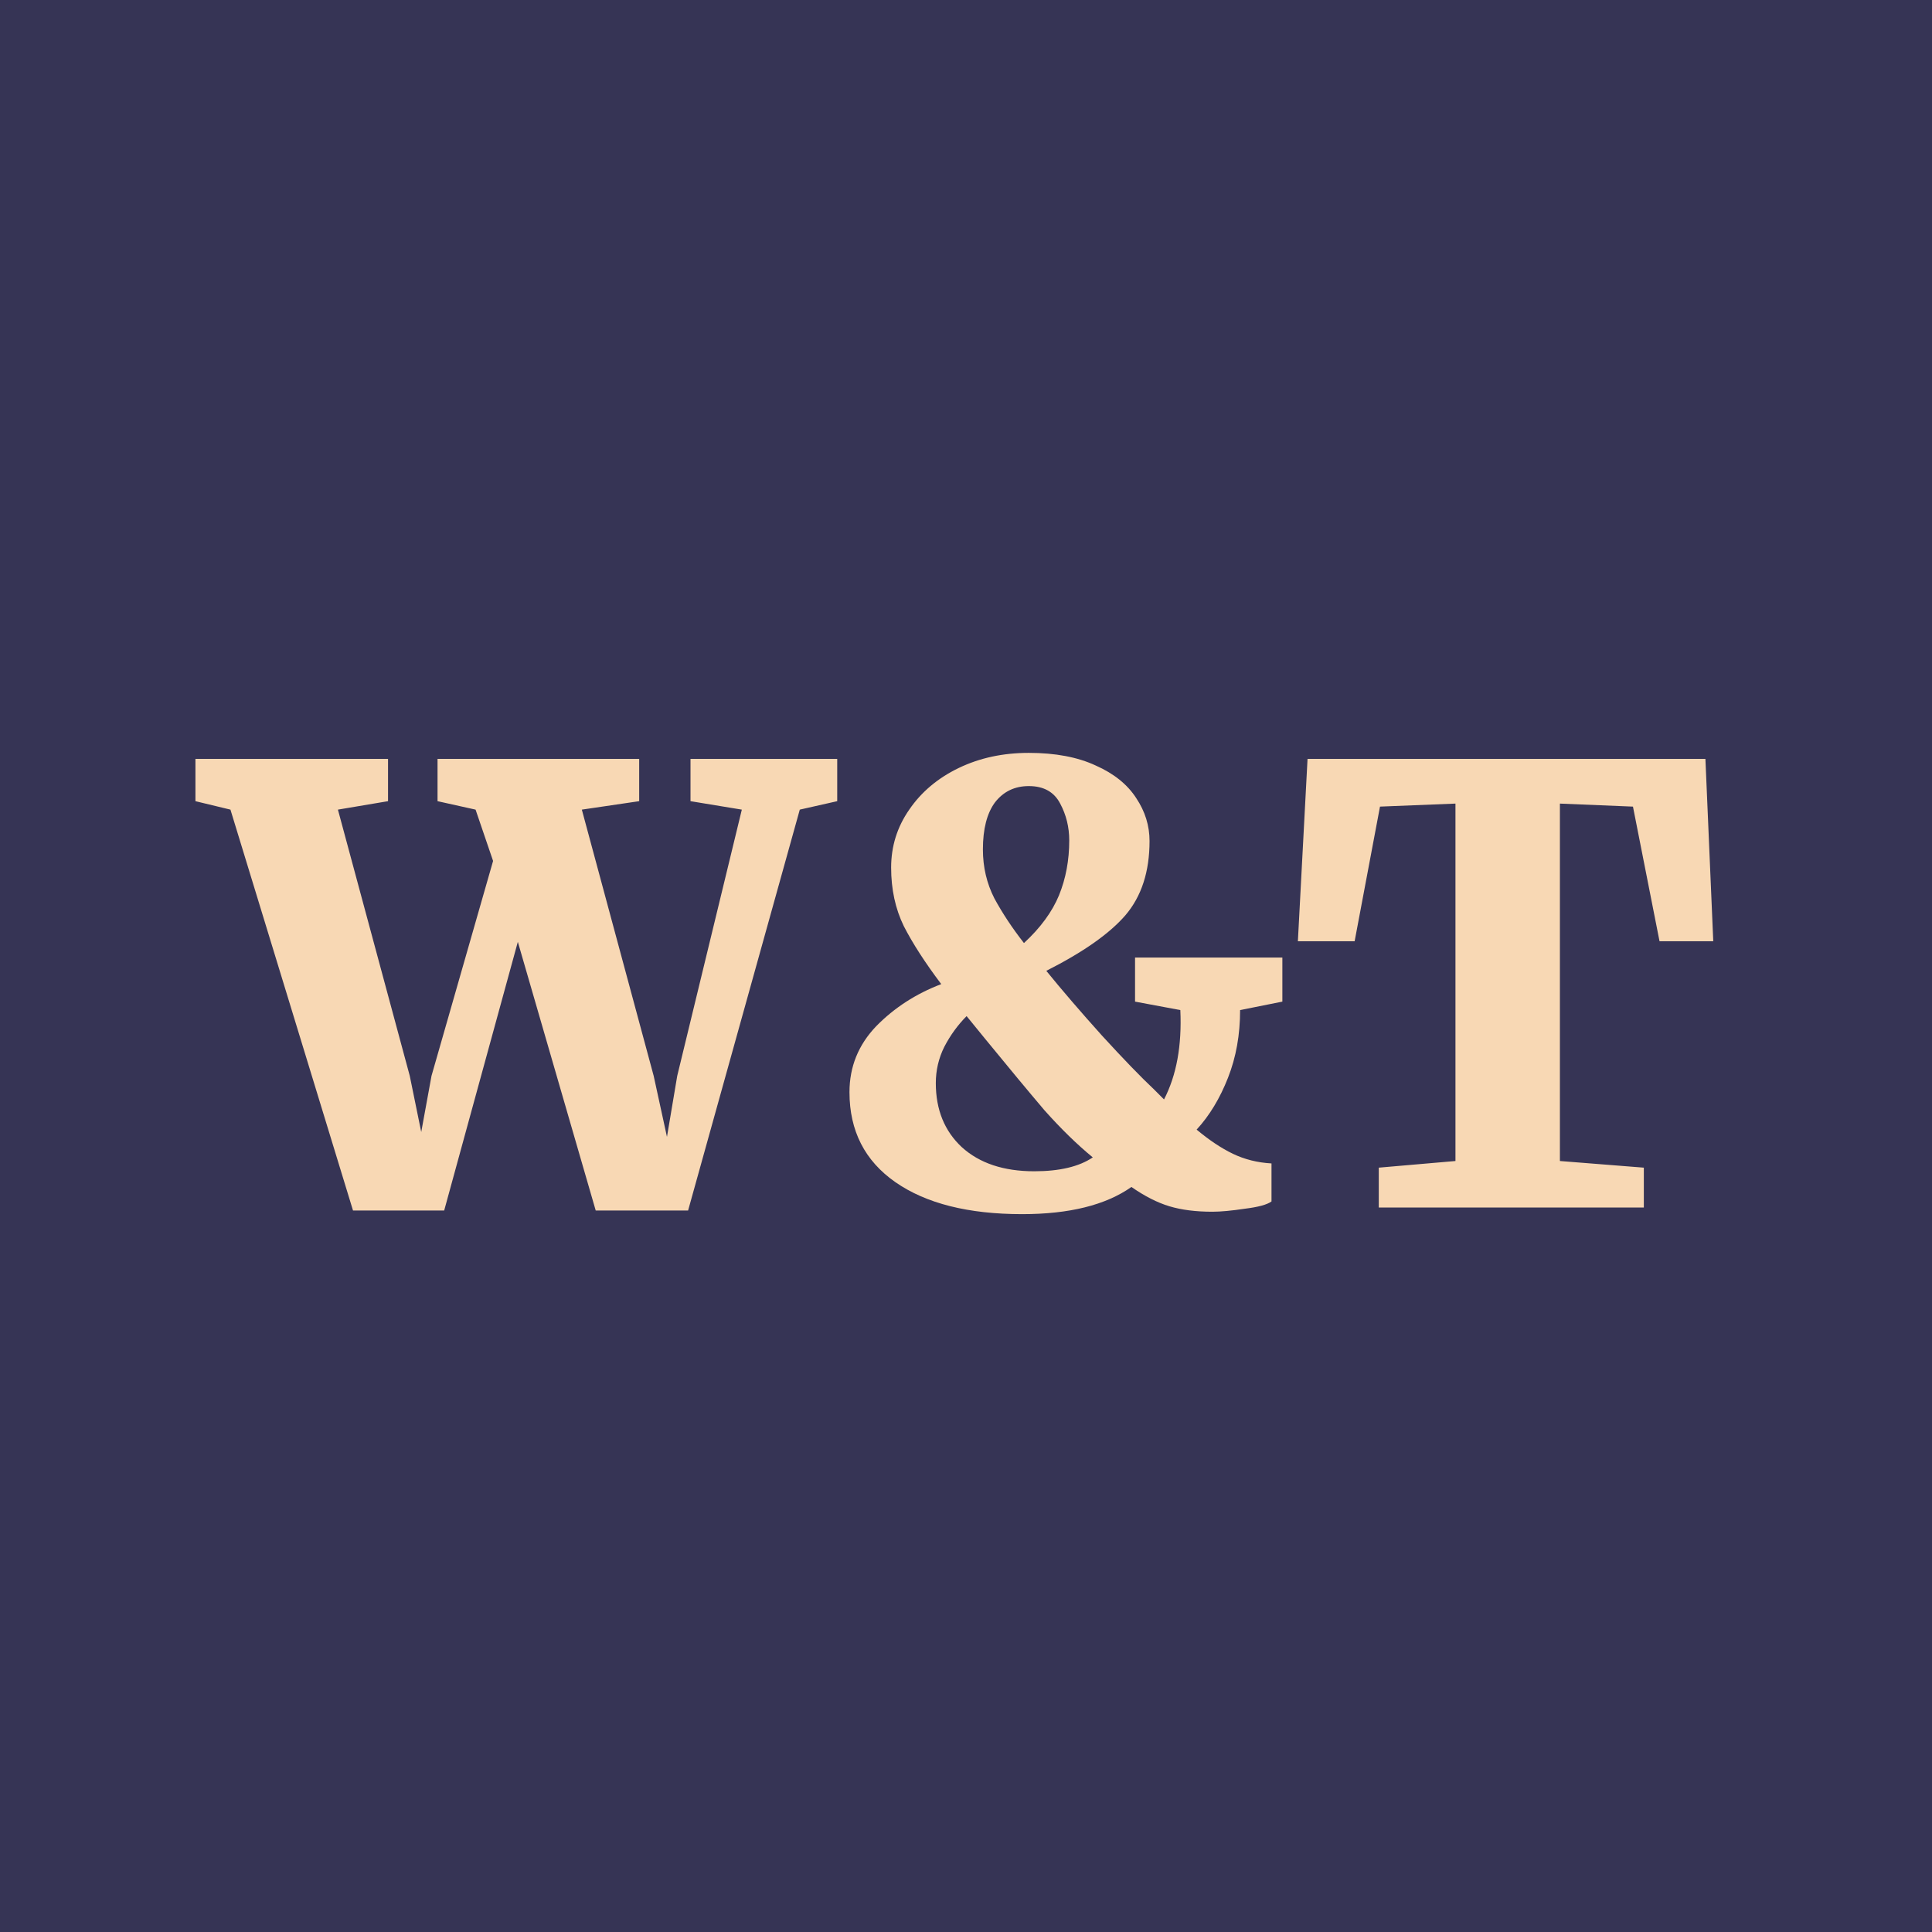
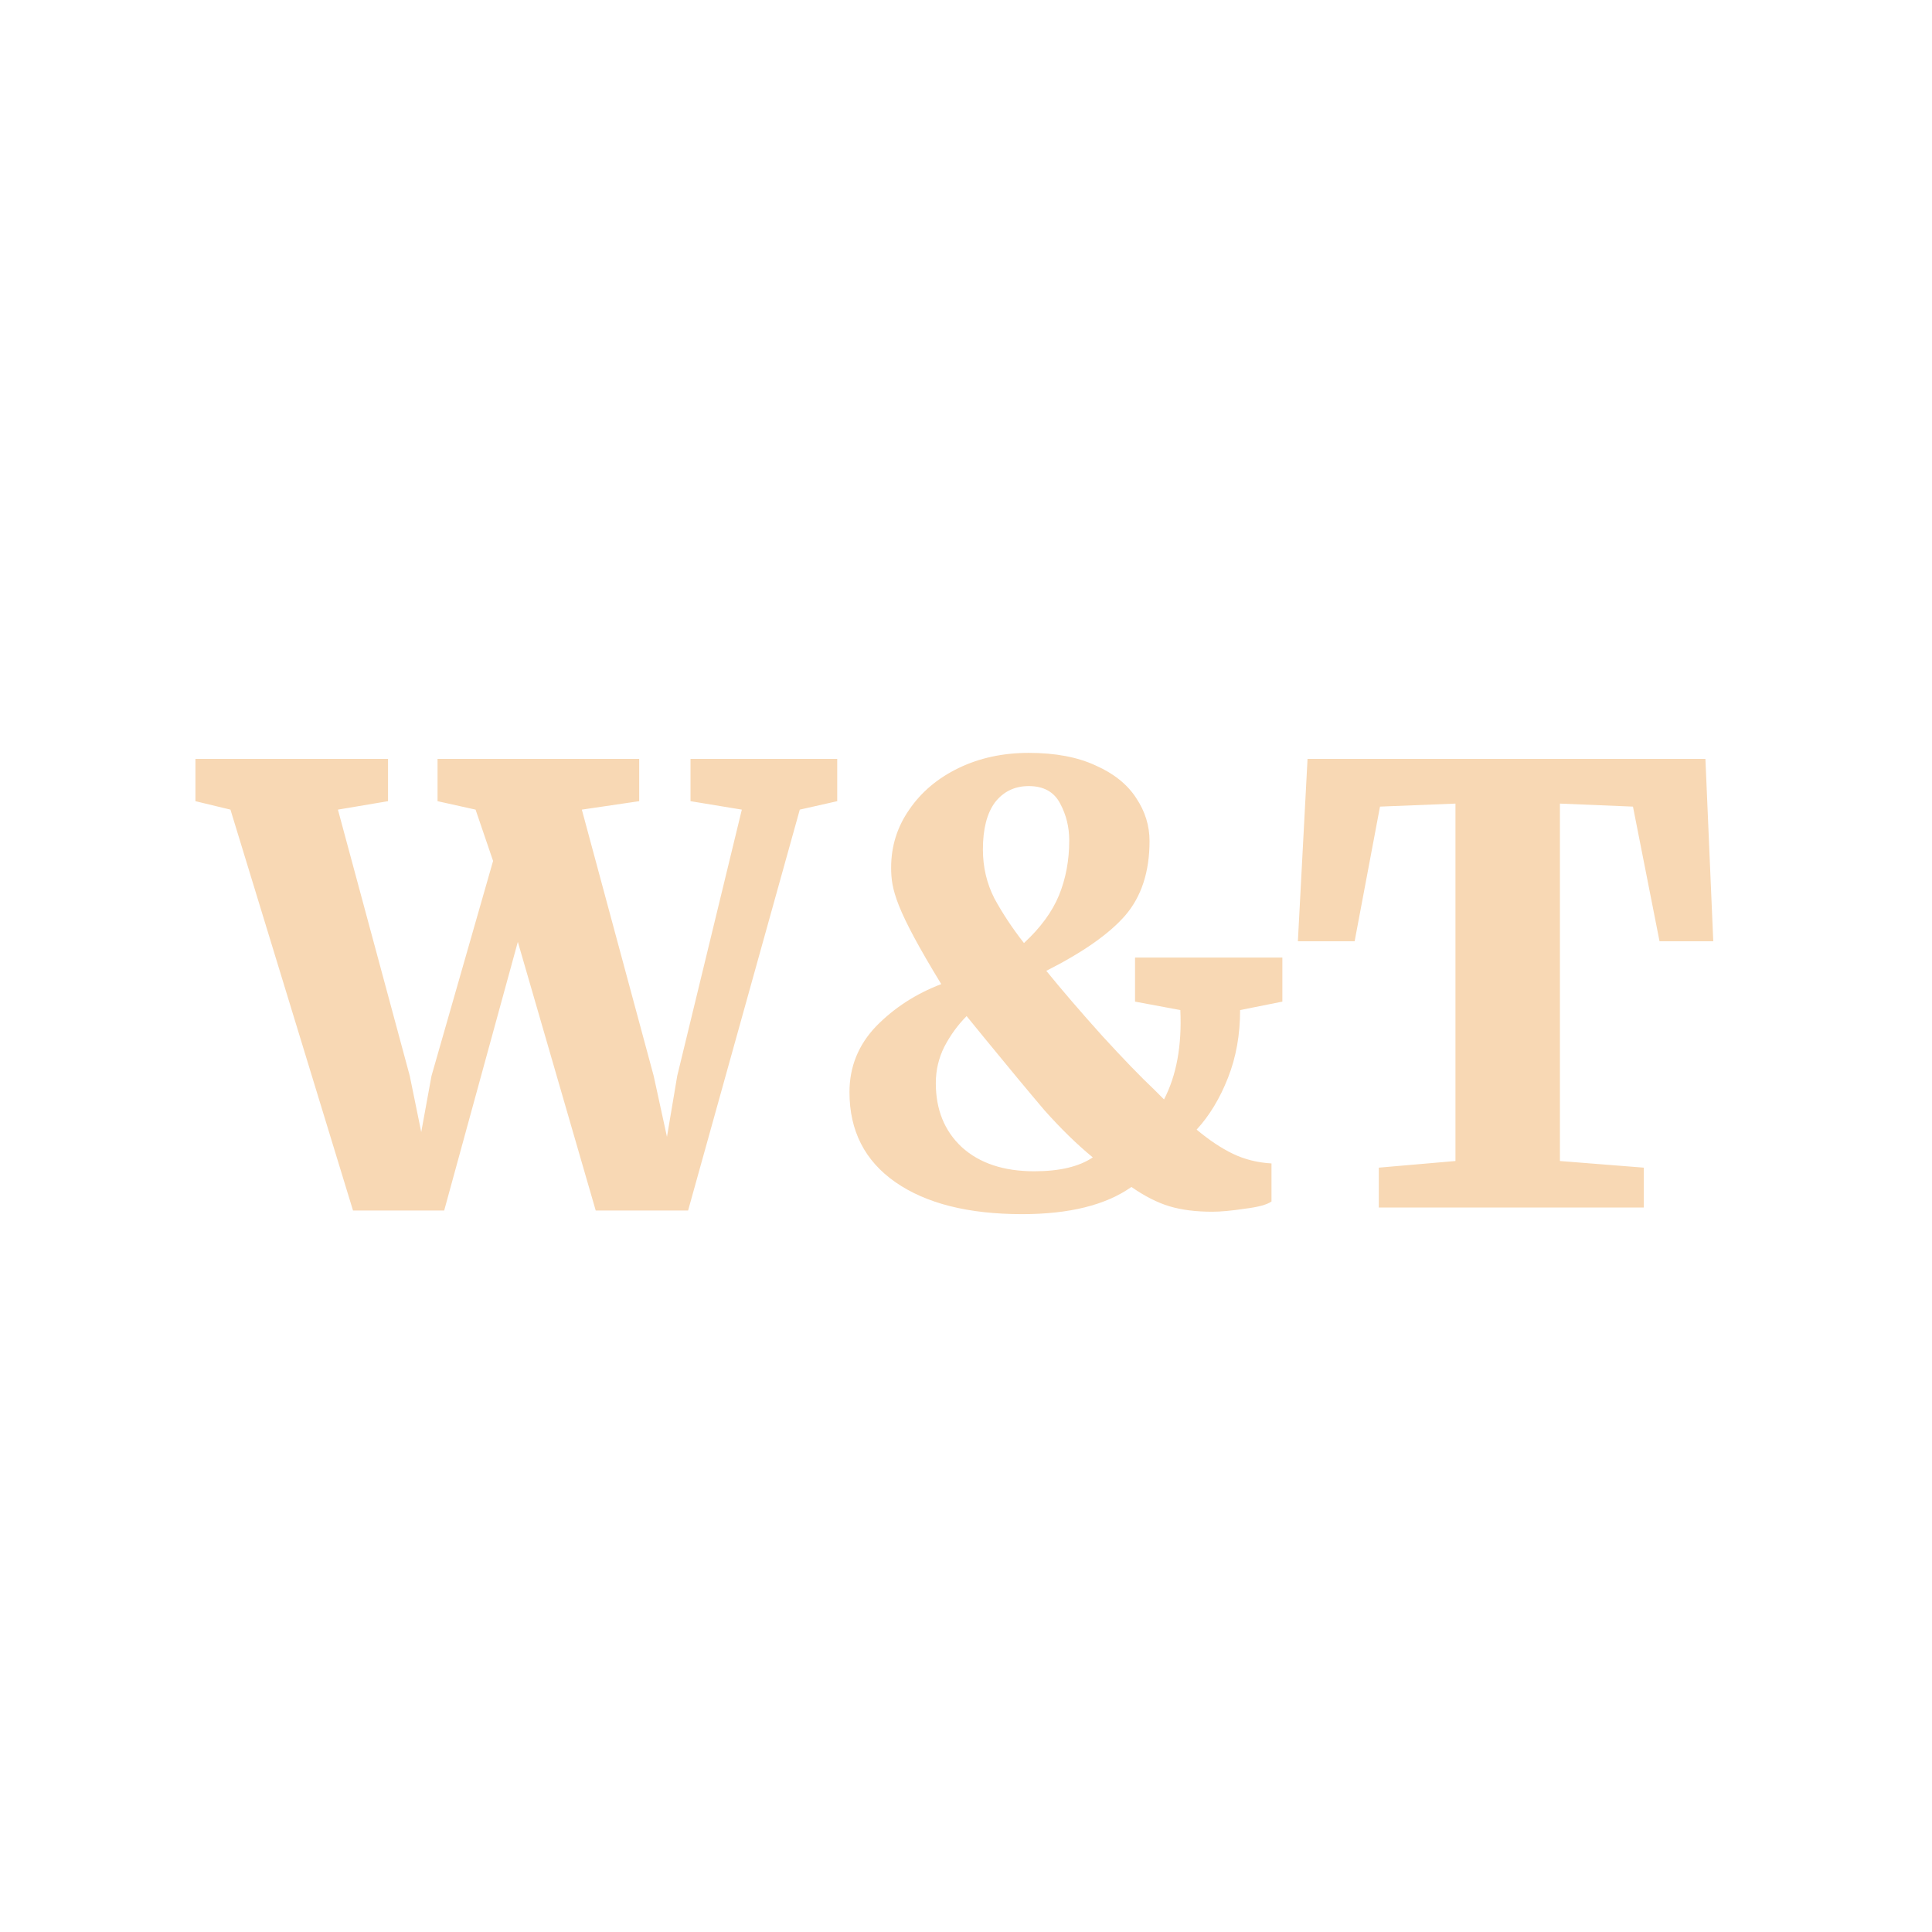
<svg xmlns="http://www.w3.org/2000/svg" width="32" height="32" viewBox="0 0 32 32" fill="none">
-   <rect width="32" height="32" fill="#363455" />
-   <path d="M3.237 12.57H6.427V13.27L5.597 13.41L6.787 17.82L6.977 18.75L7.147 17.82L8.167 14.26L7.877 13.41L7.247 13.27V12.57H10.587V13.27L9.637 13.41L10.827 17.82L11.047 18.83L11.217 17.82L12.287 13.41L11.437 13.27V12.57H13.867V13.27L13.247 13.41L11.397 20.05H9.867L8.577 15.6L7.357 20.05H5.847L3.817 13.41L3.237 13.27V12.57ZM21.24 16.59L20.54 16.73C20.54 17.137 20.474 17.51 20.34 17.85C20.207 18.19 20.034 18.477 19.82 18.71C20.027 18.883 20.227 19.017 20.42 19.11C20.614 19.203 20.827 19.257 21.06 19.27V19.9C20.987 19.953 20.84 19.993 20.62 20.02C20.4 20.053 20.22 20.07 20.08 20.07C19.807 20.07 19.57 20.04 19.37 19.98C19.17 19.92 18.96 19.813 18.74 19.66C18.314 19.96 17.71 20.11 16.93 20.11C16.037 20.11 15.337 19.933 14.83 19.58C14.324 19.227 14.07 18.73 14.07 18.09C14.07 17.67 14.217 17.307 14.51 17C14.81 16.693 15.17 16.46 15.59 16.3C15.324 15.947 15.117 15.627 14.97 15.34C14.83 15.053 14.76 14.73 14.76 14.37C14.76 14.017 14.86 13.697 15.06 13.41C15.26 13.117 15.534 12.887 15.88 12.72C16.227 12.553 16.614 12.47 17.04 12.47C17.48 12.47 17.85 12.54 18.15 12.68C18.45 12.813 18.674 12.993 18.82 13.22C18.967 13.44 19.04 13.677 19.04 13.93C19.04 14.437 18.907 14.847 18.64 15.16C18.374 15.467 17.937 15.773 17.33 16.08C17.59 16.4 17.897 16.757 18.25 17.15C18.604 17.537 18.894 17.837 19.12 18.05L19.28 18.21C19.487 17.81 19.577 17.317 19.55 16.73L18.8 16.59V15.86H21.24V16.59ZM16.28 14.07C16.28 14.363 16.344 14.633 16.47 14.88C16.604 15.127 16.767 15.373 16.96 15.62C17.234 15.367 17.427 15.103 17.54 14.83C17.654 14.55 17.71 14.247 17.71 13.92C17.71 13.7 17.66 13.497 17.56 13.31C17.46 13.117 17.287 13.02 17.04 13.02C16.807 13.02 16.62 13.11 16.48 13.29C16.347 13.47 16.28 13.73 16.28 14.07ZM17.13 19.4C17.55 19.4 17.874 19.323 18.1 19.17C17.84 18.957 17.574 18.697 17.3 18.39C17.034 18.077 16.707 17.683 16.32 17.21L16.01 16.83C15.864 16.977 15.74 17.147 15.64 17.34C15.547 17.527 15.5 17.727 15.5 17.94C15.5 18.38 15.644 18.733 15.93 19C16.224 19.267 16.624 19.4 17.13 19.4ZM24.107 13.31L22.857 13.36L22.437 15.59H21.497L21.657 12.57H28.247L28.377 15.59H27.487L27.047 13.36L25.837 13.31V19.23L27.227 19.34V20H22.837V19.34L24.107 19.23V13.31Z" fill="#F8D8B4" />
+   <path d="M3.237 12.57H6.427V13.27L5.597 13.41L6.787 17.82L6.977 18.75L7.147 17.82L8.167 14.26L7.877 13.41L7.247 13.27V12.57H10.587V13.27L9.637 13.41L10.827 17.82L11.047 18.83L11.217 17.82L12.287 13.41L11.437 13.27V12.57H13.867V13.27L13.247 13.41L11.397 20.05H9.867L8.577 15.6L7.357 20.05H5.847L3.817 13.41L3.237 13.27V12.57ZM21.24 16.59L20.54 16.73C20.54 17.137 20.474 17.51 20.34 17.85C20.207 18.19 20.034 18.477 19.82 18.71C20.027 18.883 20.227 19.017 20.42 19.11C20.614 19.203 20.827 19.257 21.06 19.27V19.9C20.987 19.953 20.84 19.993 20.62 20.02C20.4 20.053 20.22 20.07 20.08 20.07C19.807 20.07 19.57 20.04 19.37 19.98C19.17 19.92 18.96 19.813 18.74 19.66C18.314 19.96 17.71 20.11 16.93 20.11C16.037 20.11 15.337 19.933 14.83 19.58C14.324 19.227 14.07 18.73 14.07 18.09C14.07 17.67 14.217 17.307 14.51 17C14.81 16.693 15.17 16.46 15.59 16.3C14.83 15.053 14.76 14.73 14.76 14.37C14.76 14.017 14.86 13.697 15.06 13.41C15.26 13.117 15.534 12.887 15.88 12.72C16.227 12.553 16.614 12.47 17.04 12.47C17.48 12.47 17.85 12.54 18.15 12.68C18.45 12.813 18.674 12.993 18.82 13.22C18.967 13.44 19.04 13.677 19.04 13.93C19.04 14.437 18.907 14.847 18.64 15.16C18.374 15.467 17.937 15.773 17.33 16.08C17.59 16.4 17.897 16.757 18.25 17.15C18.604 17.537 18.894 17.837 19.12 18.05L19.28 18.21C19.487 17.81 19.577 17.317 19.55 16.73L18.8 16.59V15.86H21.24V16.59ZM16.28 14.07C16.28 14.363 16.344 14.633 16.47 14.88C16.604 15.127 16.767 15.373 16.96 15.62C17.234 15.367 17.427 15.103 17.54 14.83C17.654 14.55 17.71 14.247 17.71 13.92C17.71 13.7 17.66 13.497 17.56 13.31C17.46 13.117 17.287 13.02 17.04 13.02C16.807 13.02 16.62 13.11 16.48 13.29C16.347 13.47 16.28 13.73 16.28 14.07ZM17.13 19.4C17.55 19.4 17.874 19.323 18.1 19.17C17.84 18.957 17.574 18.697 17.3 18.39C17.034 18.077 16.707 17.683 16.32 17.21L16.01 16.83C15.864 16.977 15.74 17.147 15.64 17.34C15.547 17.527 15.5 17.727 15.5 17.94C15.5 18.38 15.644 18.733 15.93 19C16.224 19.267 16.624 19.4 17.13 19.4ZM24.107 13.31L22.857 13.36L22.437 15.59H21.497L21.657 12.57H28.247L28.377 15.59H27.487L27.047 13.36L25.837 13.31V19.23L27.227 19.34V20H22.837V19.34L24.107 19.23V13.31Z" fill="#F8D8B4" />
</svg>